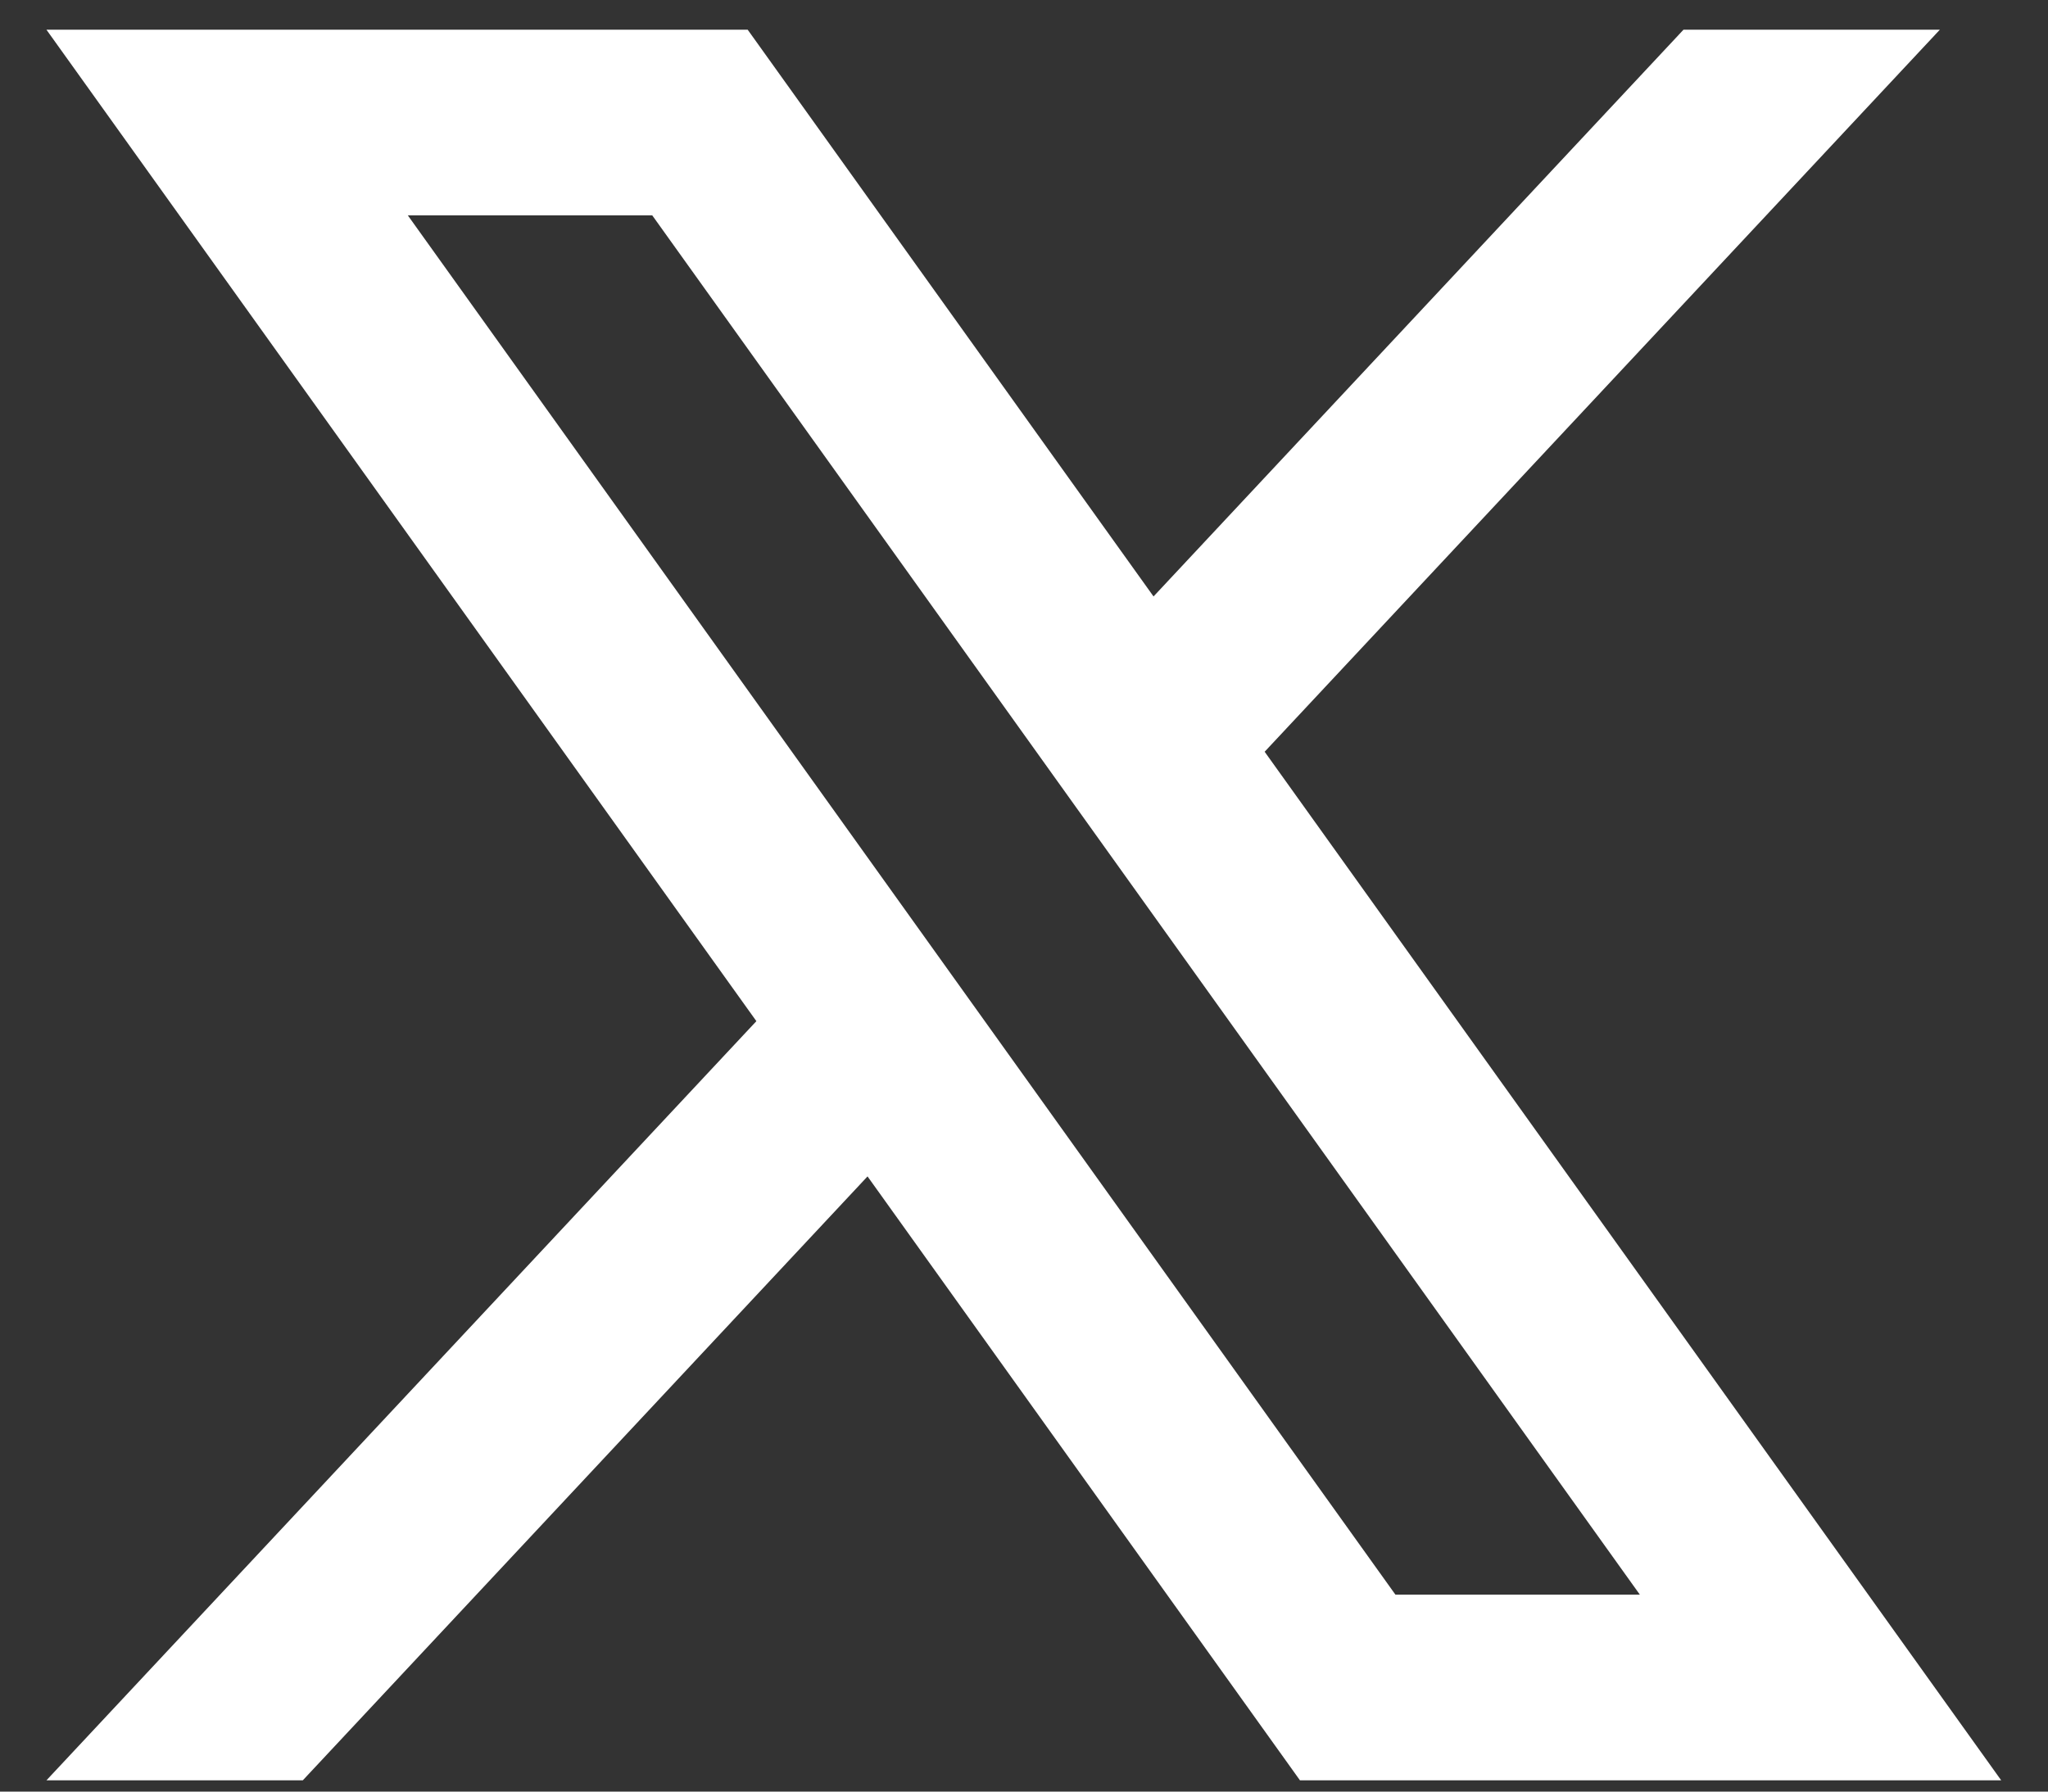
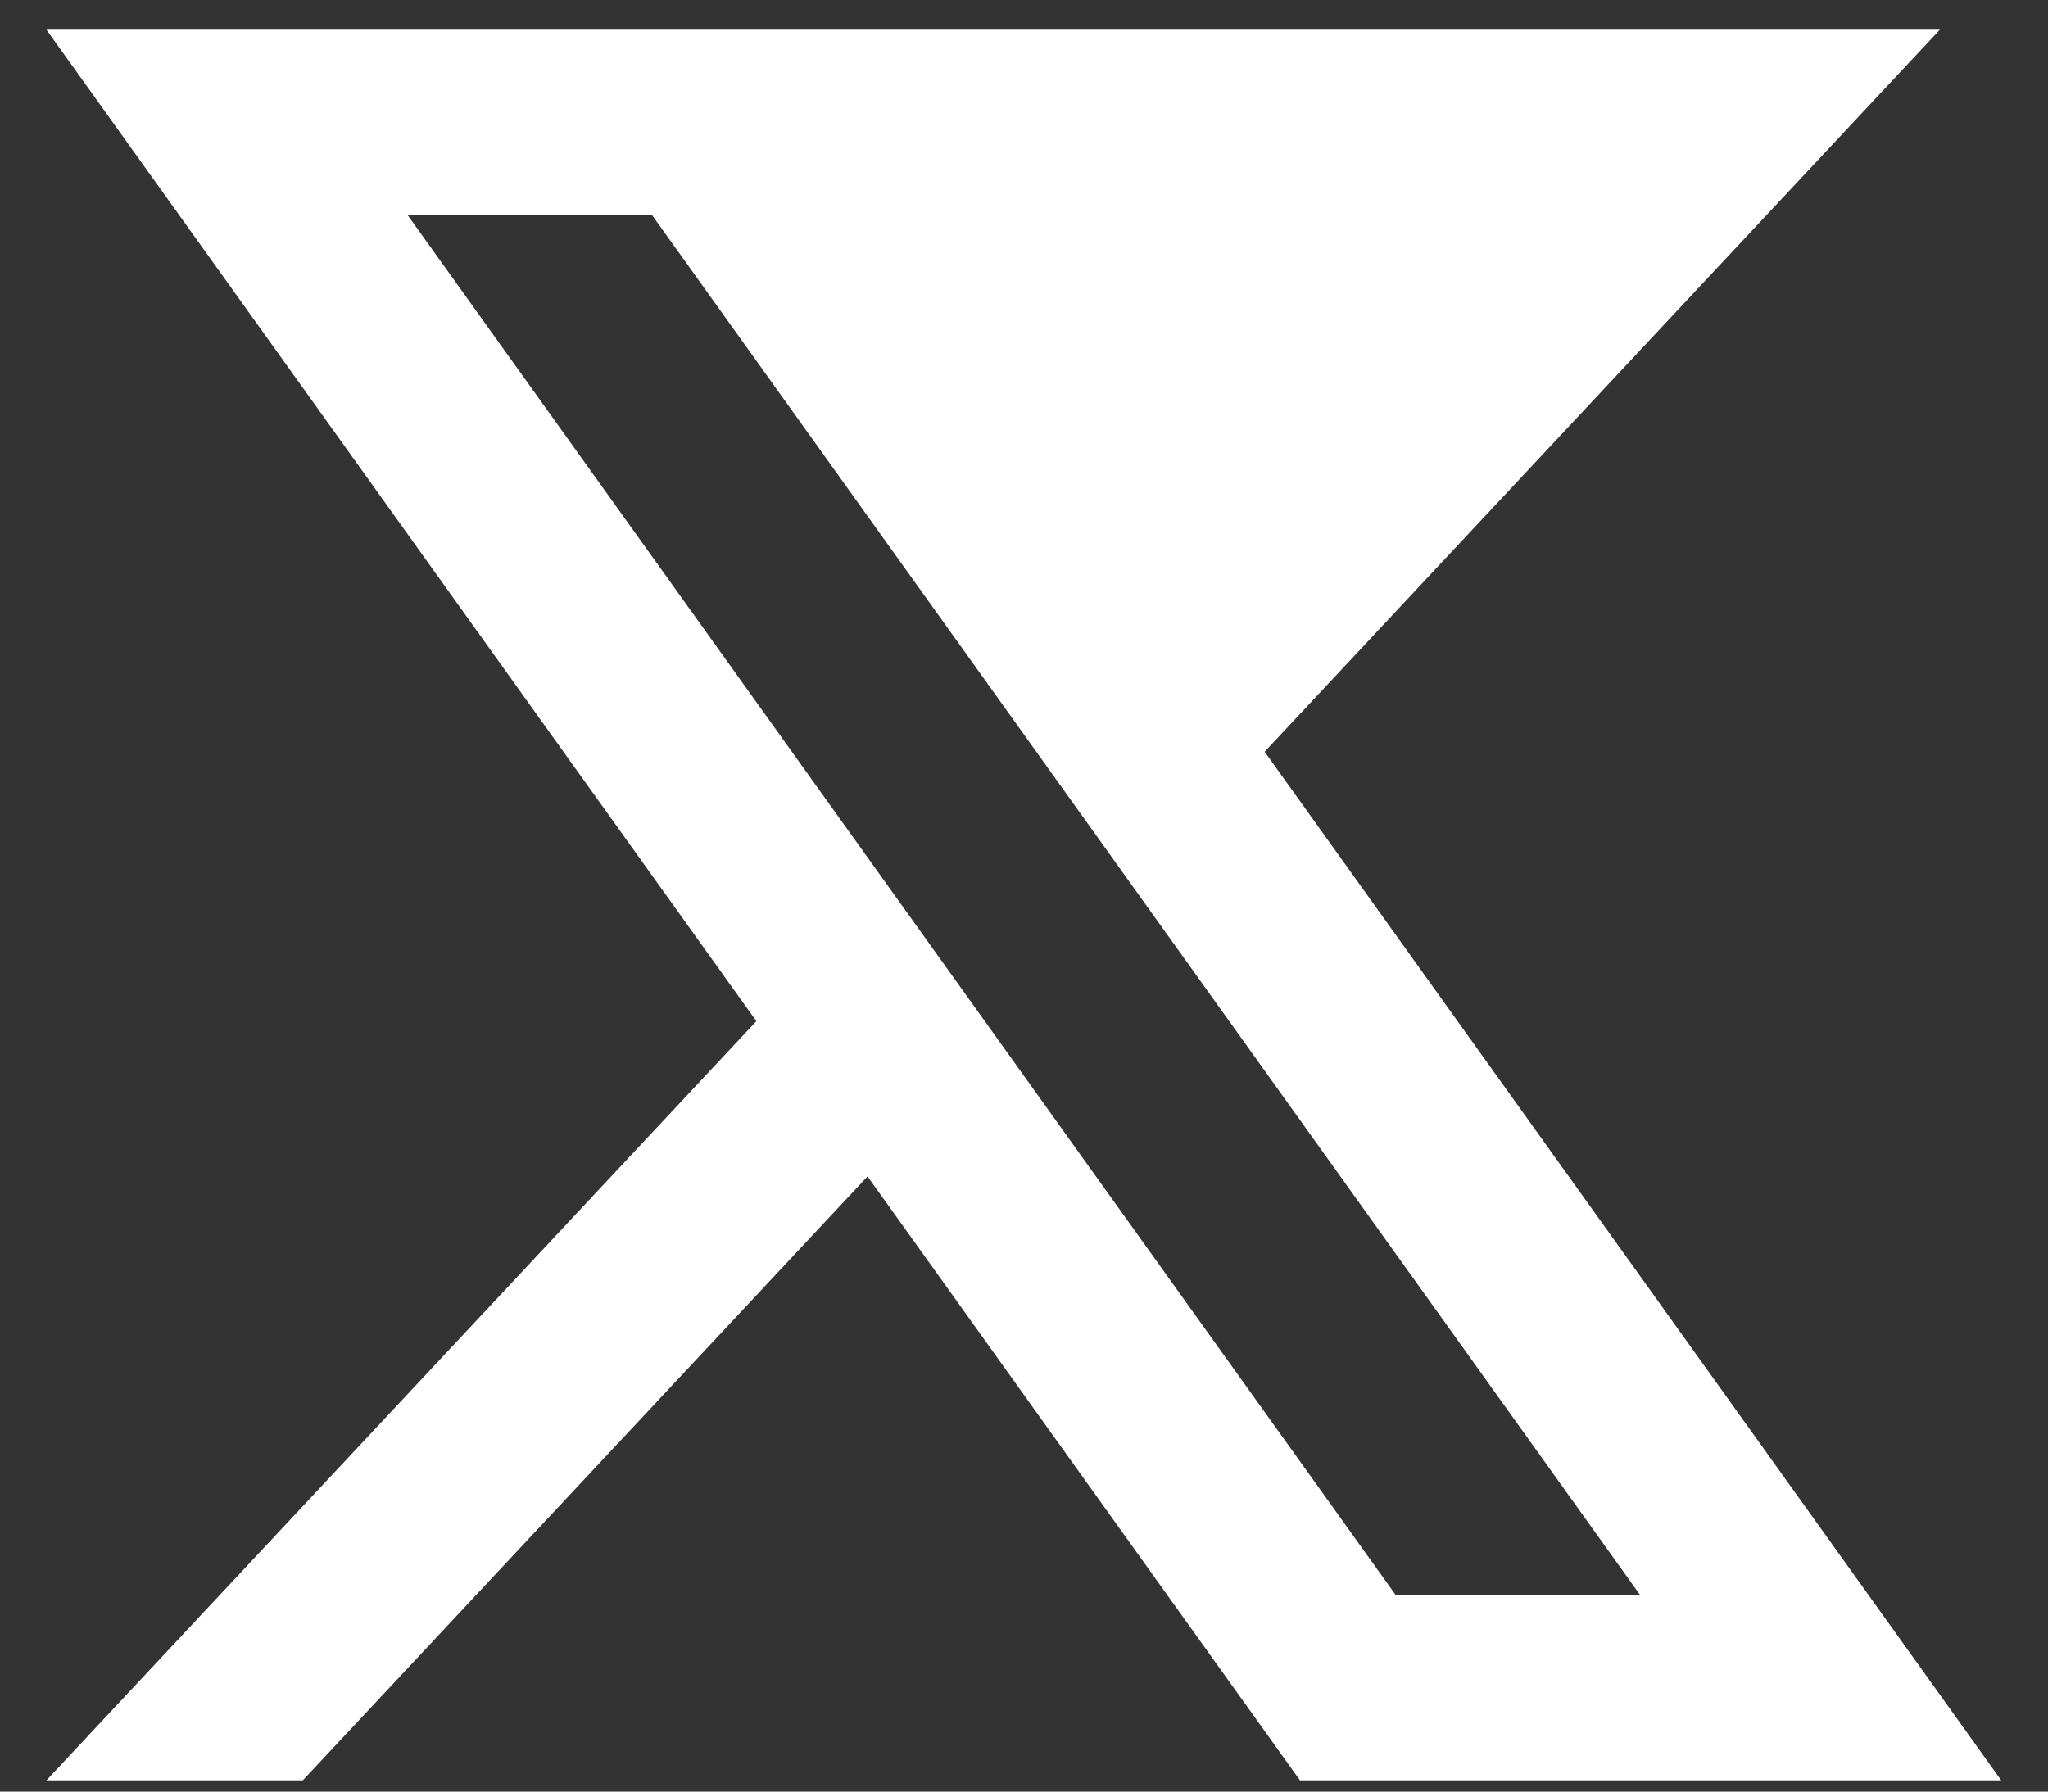
<svg xmlns="http://www.w3.org/2000/svg" width="40" height="35" viewBox="0 0 40 35" fill="none">
  <rect x="0" y="0" width="40" height="35" fill="#333333" stroke="none" />
-   <path d="M24.701 14.685L37.888 0.58H32.881L22.53 11.652L14.603 0.58H0.907L14.773 19.949L0.907 34.78H5.914L16.944 22.982L25.39 34.78H39.086L24.701 14.687V14.685ZM7.965 4.207H12.739L32.028 31.152H27.254L7.965 4.207Z" fill="white" />
+   <path d="M24.701 14.685L37.888 0.58H32.881L14.603 0.58H0.907L14.773 19.949L0.907 34.78H5.914L16.944 22.982L25.39 34.78H39.086L24.701 14.687V14.685ZM7.965 4.207H12.739L32.028 31.152H27.254L7.965 4.207Z" fill="white" />
</svg>